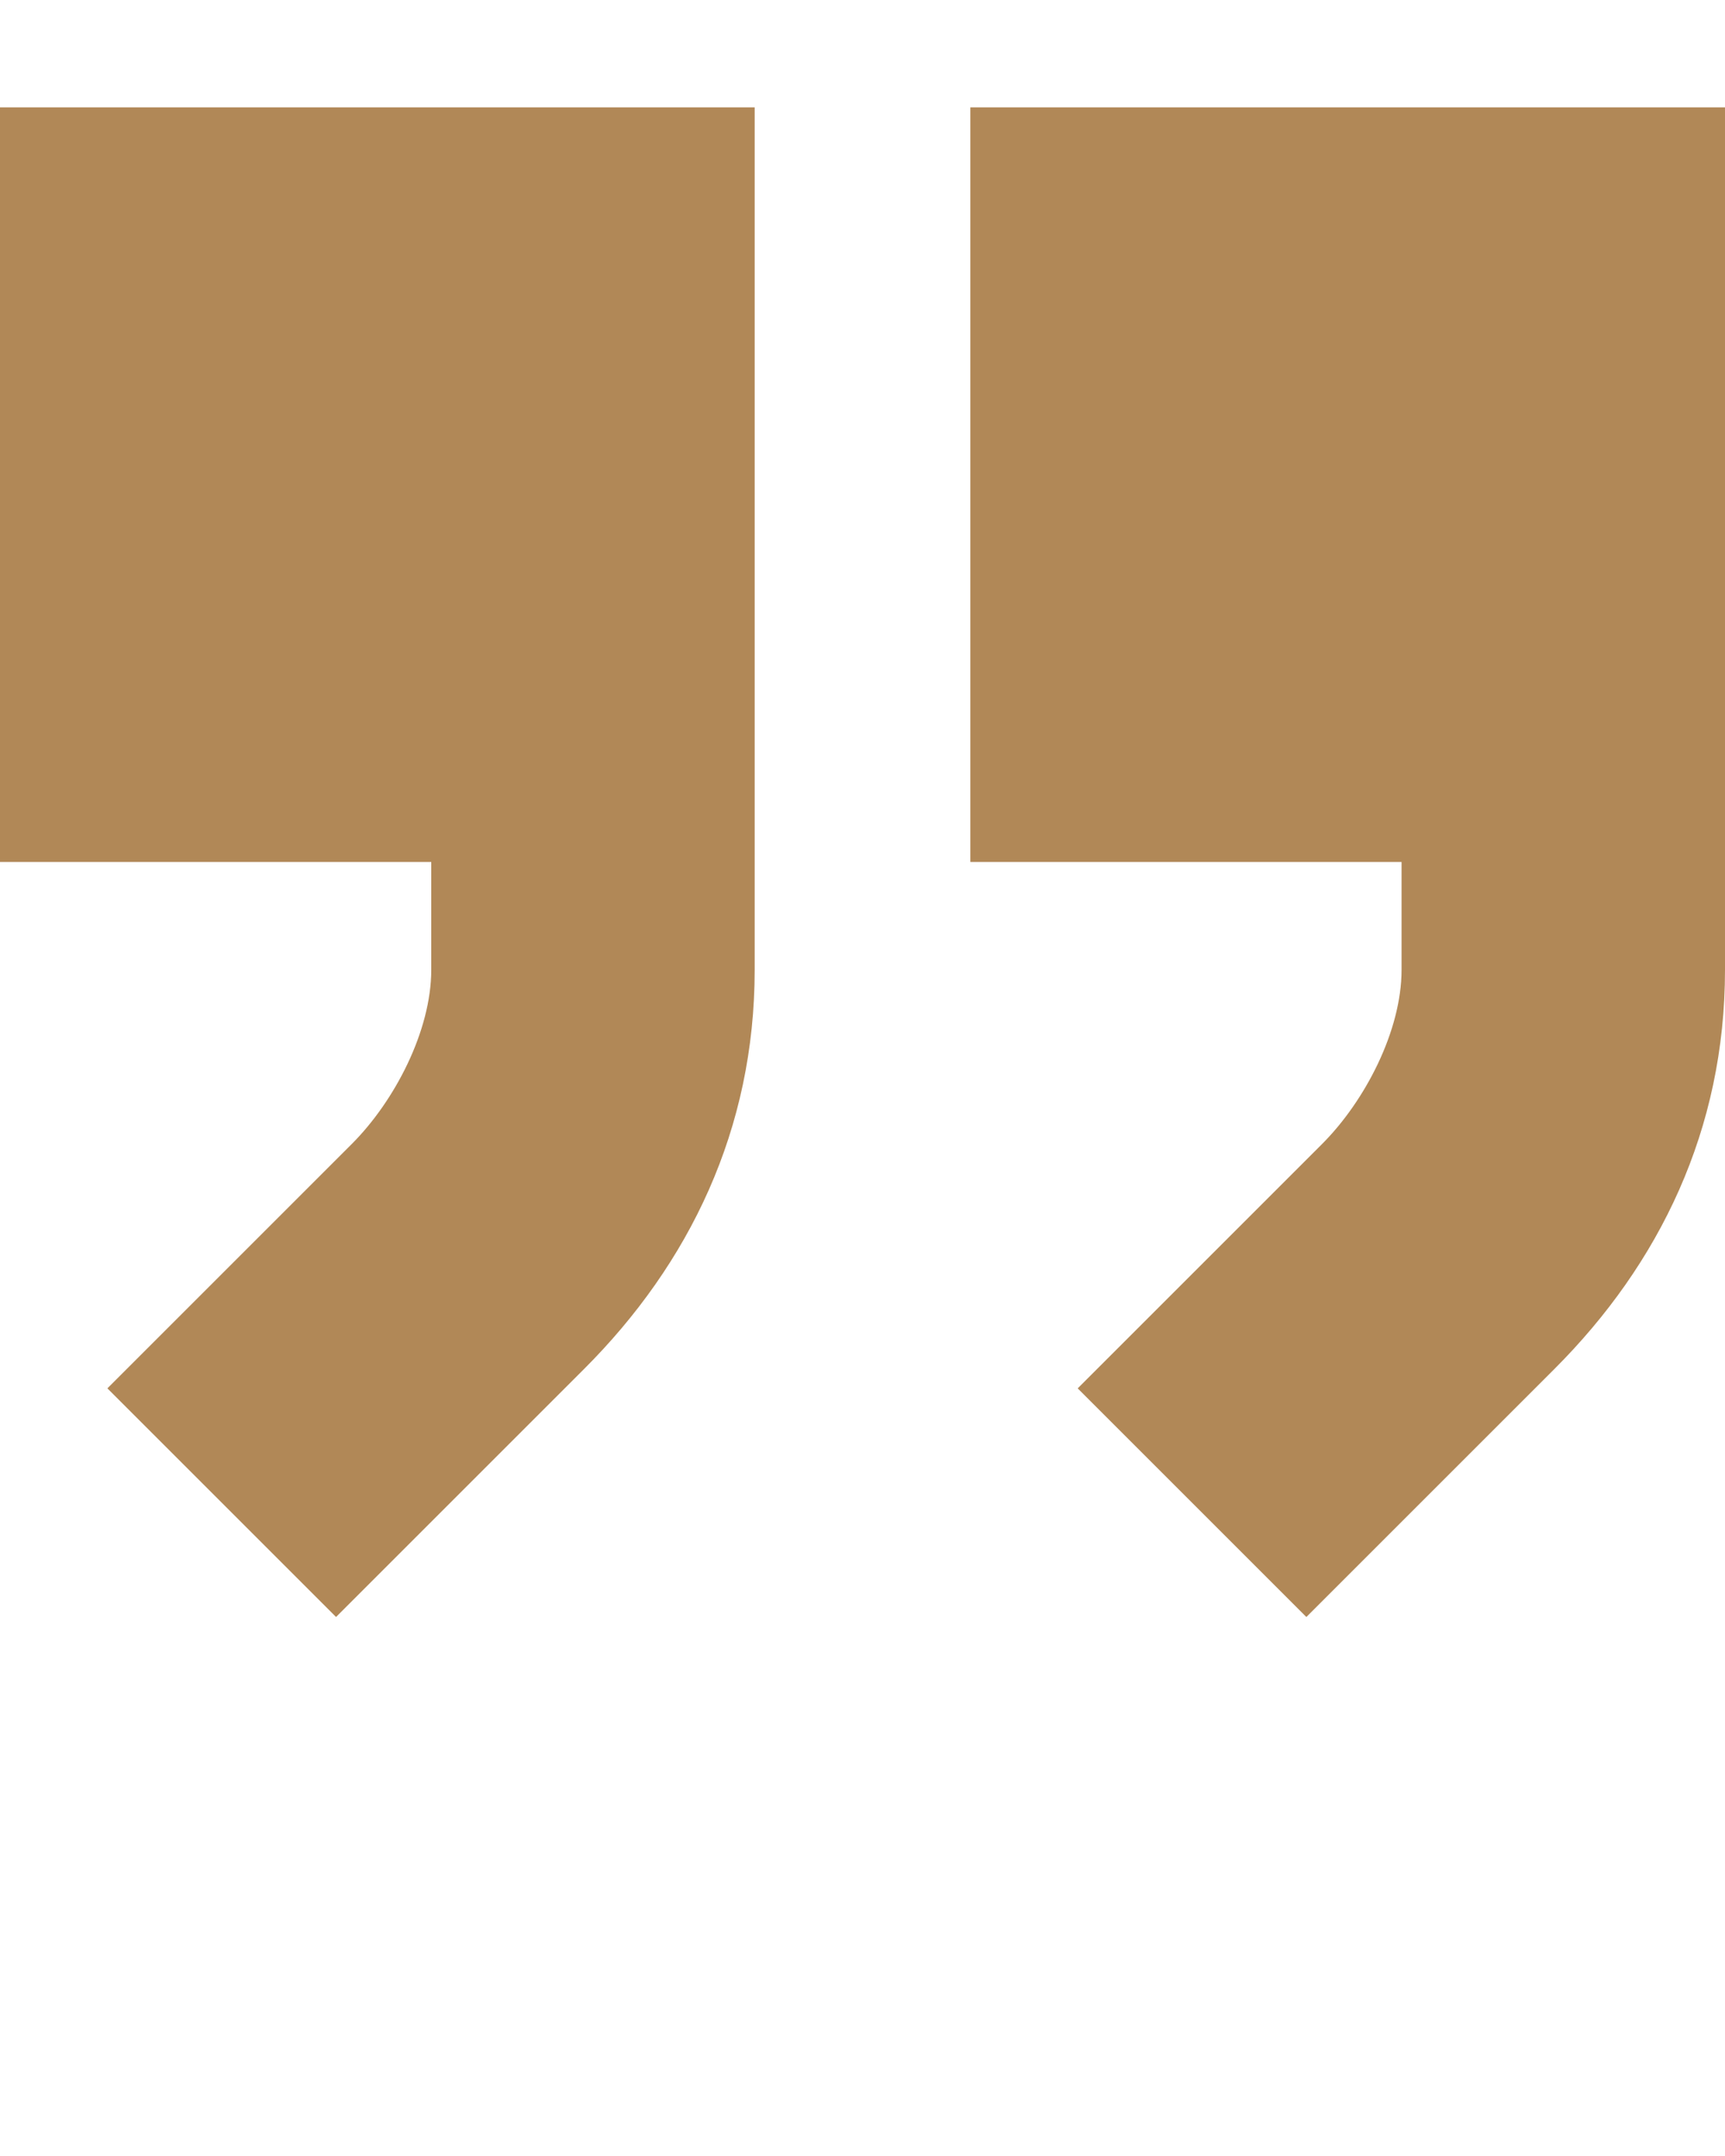
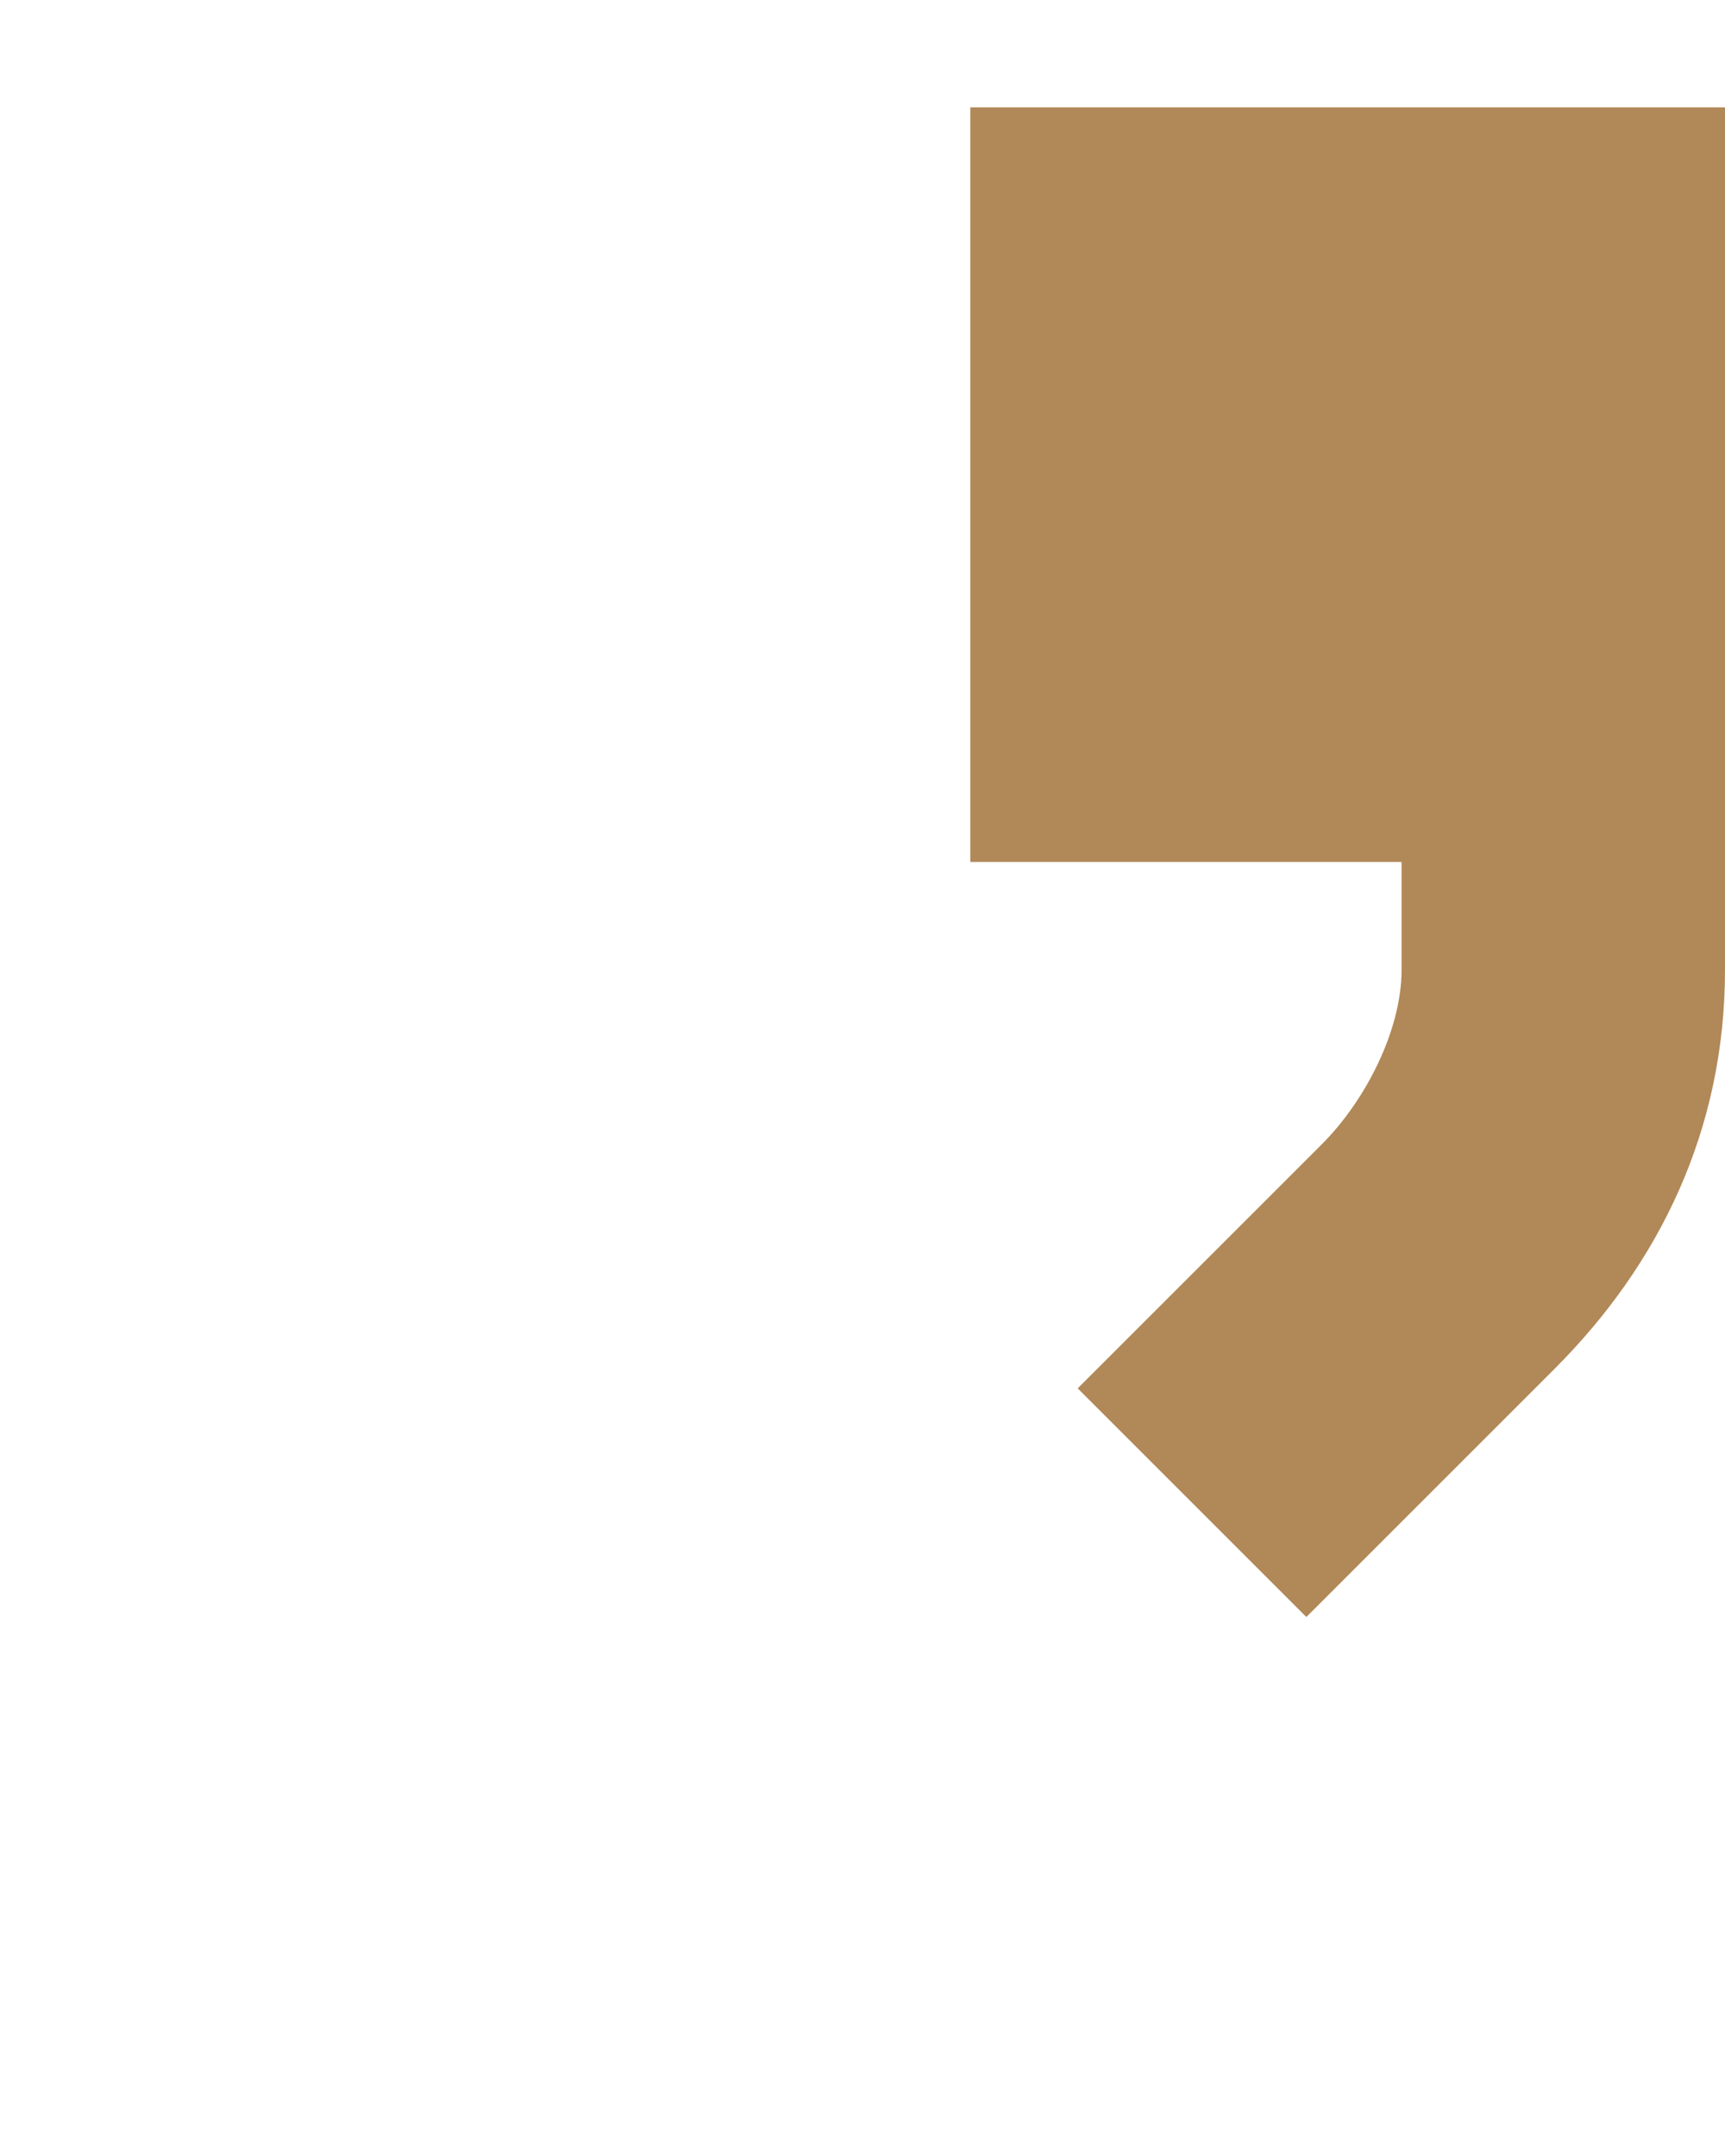
<svg xmlns="http://www.w3.org/2000/svg" viewBox="0 0 16 20" fill="none" x="0px" y="0px">
  <g>
    <g>
      <path d="M14.418 12.699L12.117 15L9.996 12.879L12.263 10.612C12.658 10.217 13 9.565 13 8.996V7.996L9 7.996L9 0.996L16 0.996V8.996C16 10.477 15.394 11.723 14.418 12.699Z" fill="#b18857" />
-       <path d="M5.418 12.699L3.117 15L0.996 12.879L3.263 10.612C3.658 10.217 4 9.565 4 8.996V7.996L0 7.996L6.11959e-07 0.996L7 0.996L7 8.996C7 10.477 6.394 11.723 5.418 12.699Z" fill="#b18857" />
    </g>
  </g>
</svg>